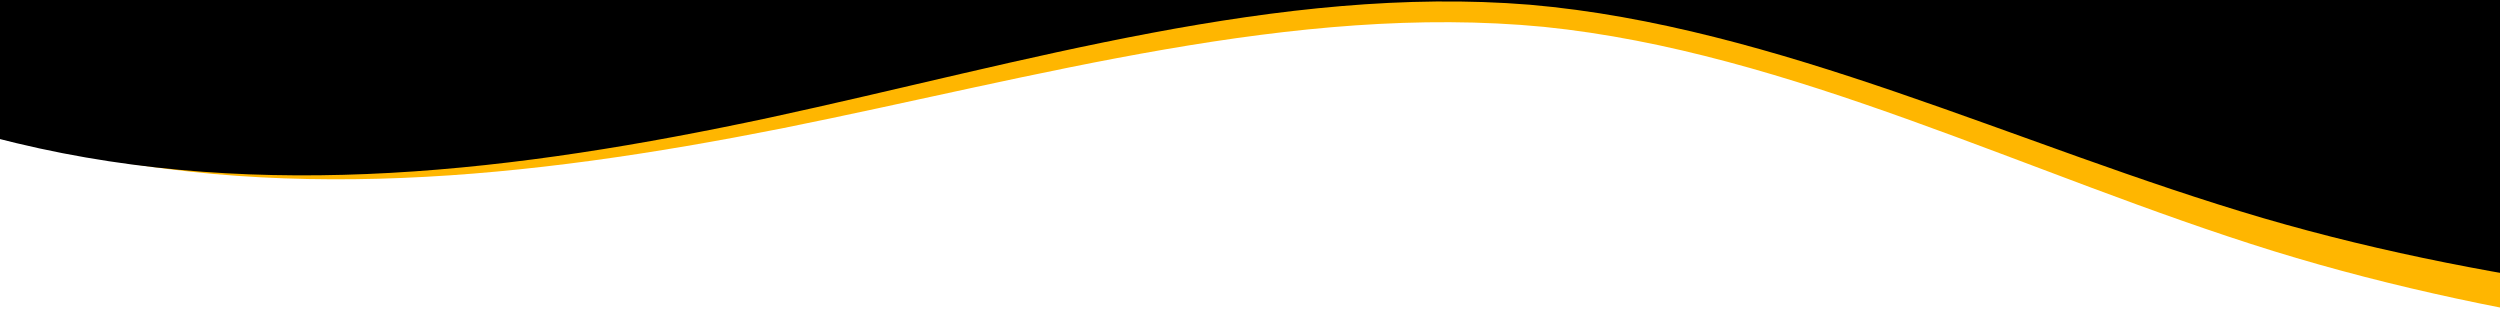
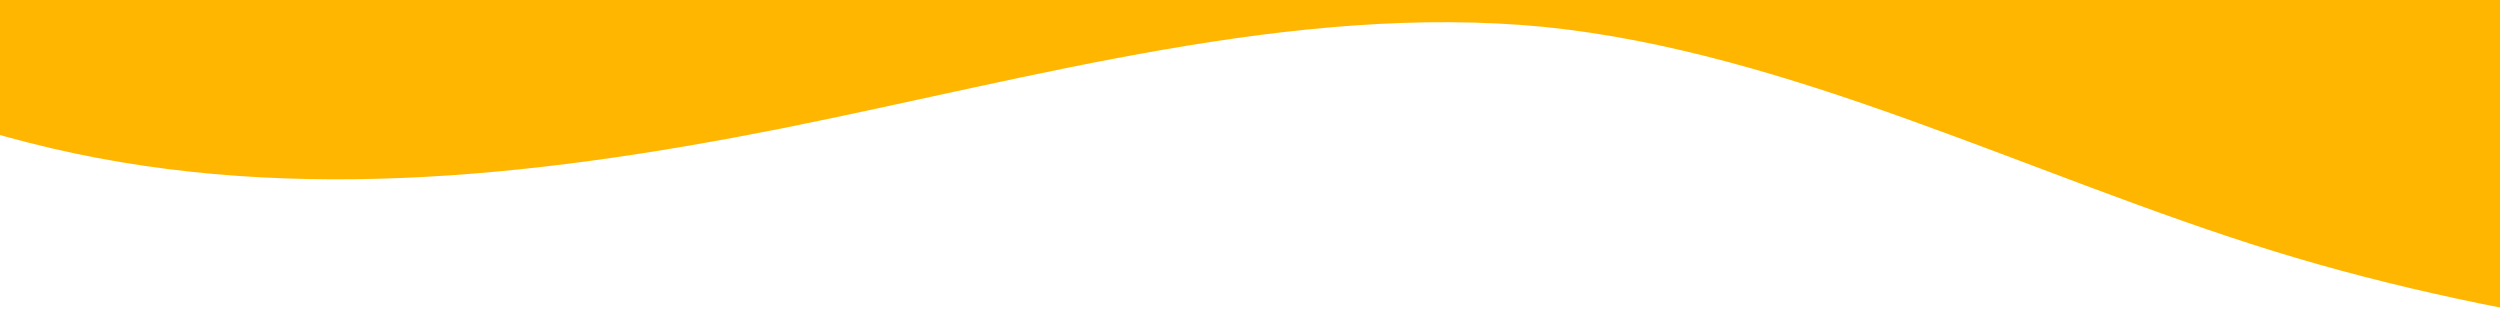
<svg xmlns="http://www.w3.org/2000/svg" width="100%" viewBox="0 0 1680 211" fill="none">
  <path d="M-975.516 -45.358L-889.673 -62.379C-803.831 -79.4 -632.632 -113.489 -466.662 -79.968C-302.33 -47.248 -143.869 54.615 18.888 95.796C183.982 138.165 355.072 120.02 525.252 86.308C697.227 51.817 869.749 1.903 1037.44 18.044C1203.58 34.989 1363.68 117.868 1527.93 168.769C1690.05 218.821 1857.45 235.412 2022.67 251.786C2190.07 268.377 2355.53 284.776 2440.57 293.204L2523.18 301.391L2553.24 -1.97L2469.9 -10.229C2386.57 -18.488 2220.38 -34.959 2052.73 -51.574C1886.79 -68.02 1719.87 -84.563 1554.66 -100.938C1387.01 -117.553 1219.37 -134.168 1054.15 -150.542C887.233 -167.085 721.288 -183.531 553.642 -200.146C387.454 -216.617 220.781 -233.136 53.135 -249.751C-112.324 -266.149 -279.727 -282.74 -444.943 -299.114C-612.346 -315.705 -777.805 -332.104 -862.842 -340.532L-945.45 -348.719L-975.516 -45.358Z" fill="#FFB600" />
-   <path d="M-985.576 -30.132L-899.997 -48.434C-814.419 -66.736 -643.749 -103.38 -477.296 -72.342C-312.493 -42.081 -152.528 57.402 10.827 96.146C176.535 136.043 347.335 115.343 516.992 79.092C688.432 42.035 860.189 -10.451 1028.1 3.182C1194.48 17.642 1355.8 98.119 1520.79 146.56C1683.64 194.184 1851.27 208.272 2016.71 222.175C2184.35 236.263 2350.03 250.187 2435.19 257.343L2517.91 264.295L2543.44 -39.481L2459.99 -46.494C2376.53 -53.507 2210.12 -67.493 2042.24 -81.6C1876.07 -95.565 1708.93 -109.612 1543.48 -123.515C1375.61 -137.623 1207.73 -151.731 1042.29 -165.635C875.146 -179.682 708.974 -193.646 541.098 -207.754C374.683 -221.74 207.781 -235.766 39.906 -249.874C-125.78 -263.798 -293.412 -277.885 -458.854 -291.789C-626.486 -305.876 -792.172 -319.8 -877.326 -326.956L-960.047 -333.908L-985.576 -30.132Z" fill="currentColor" />
</svg>